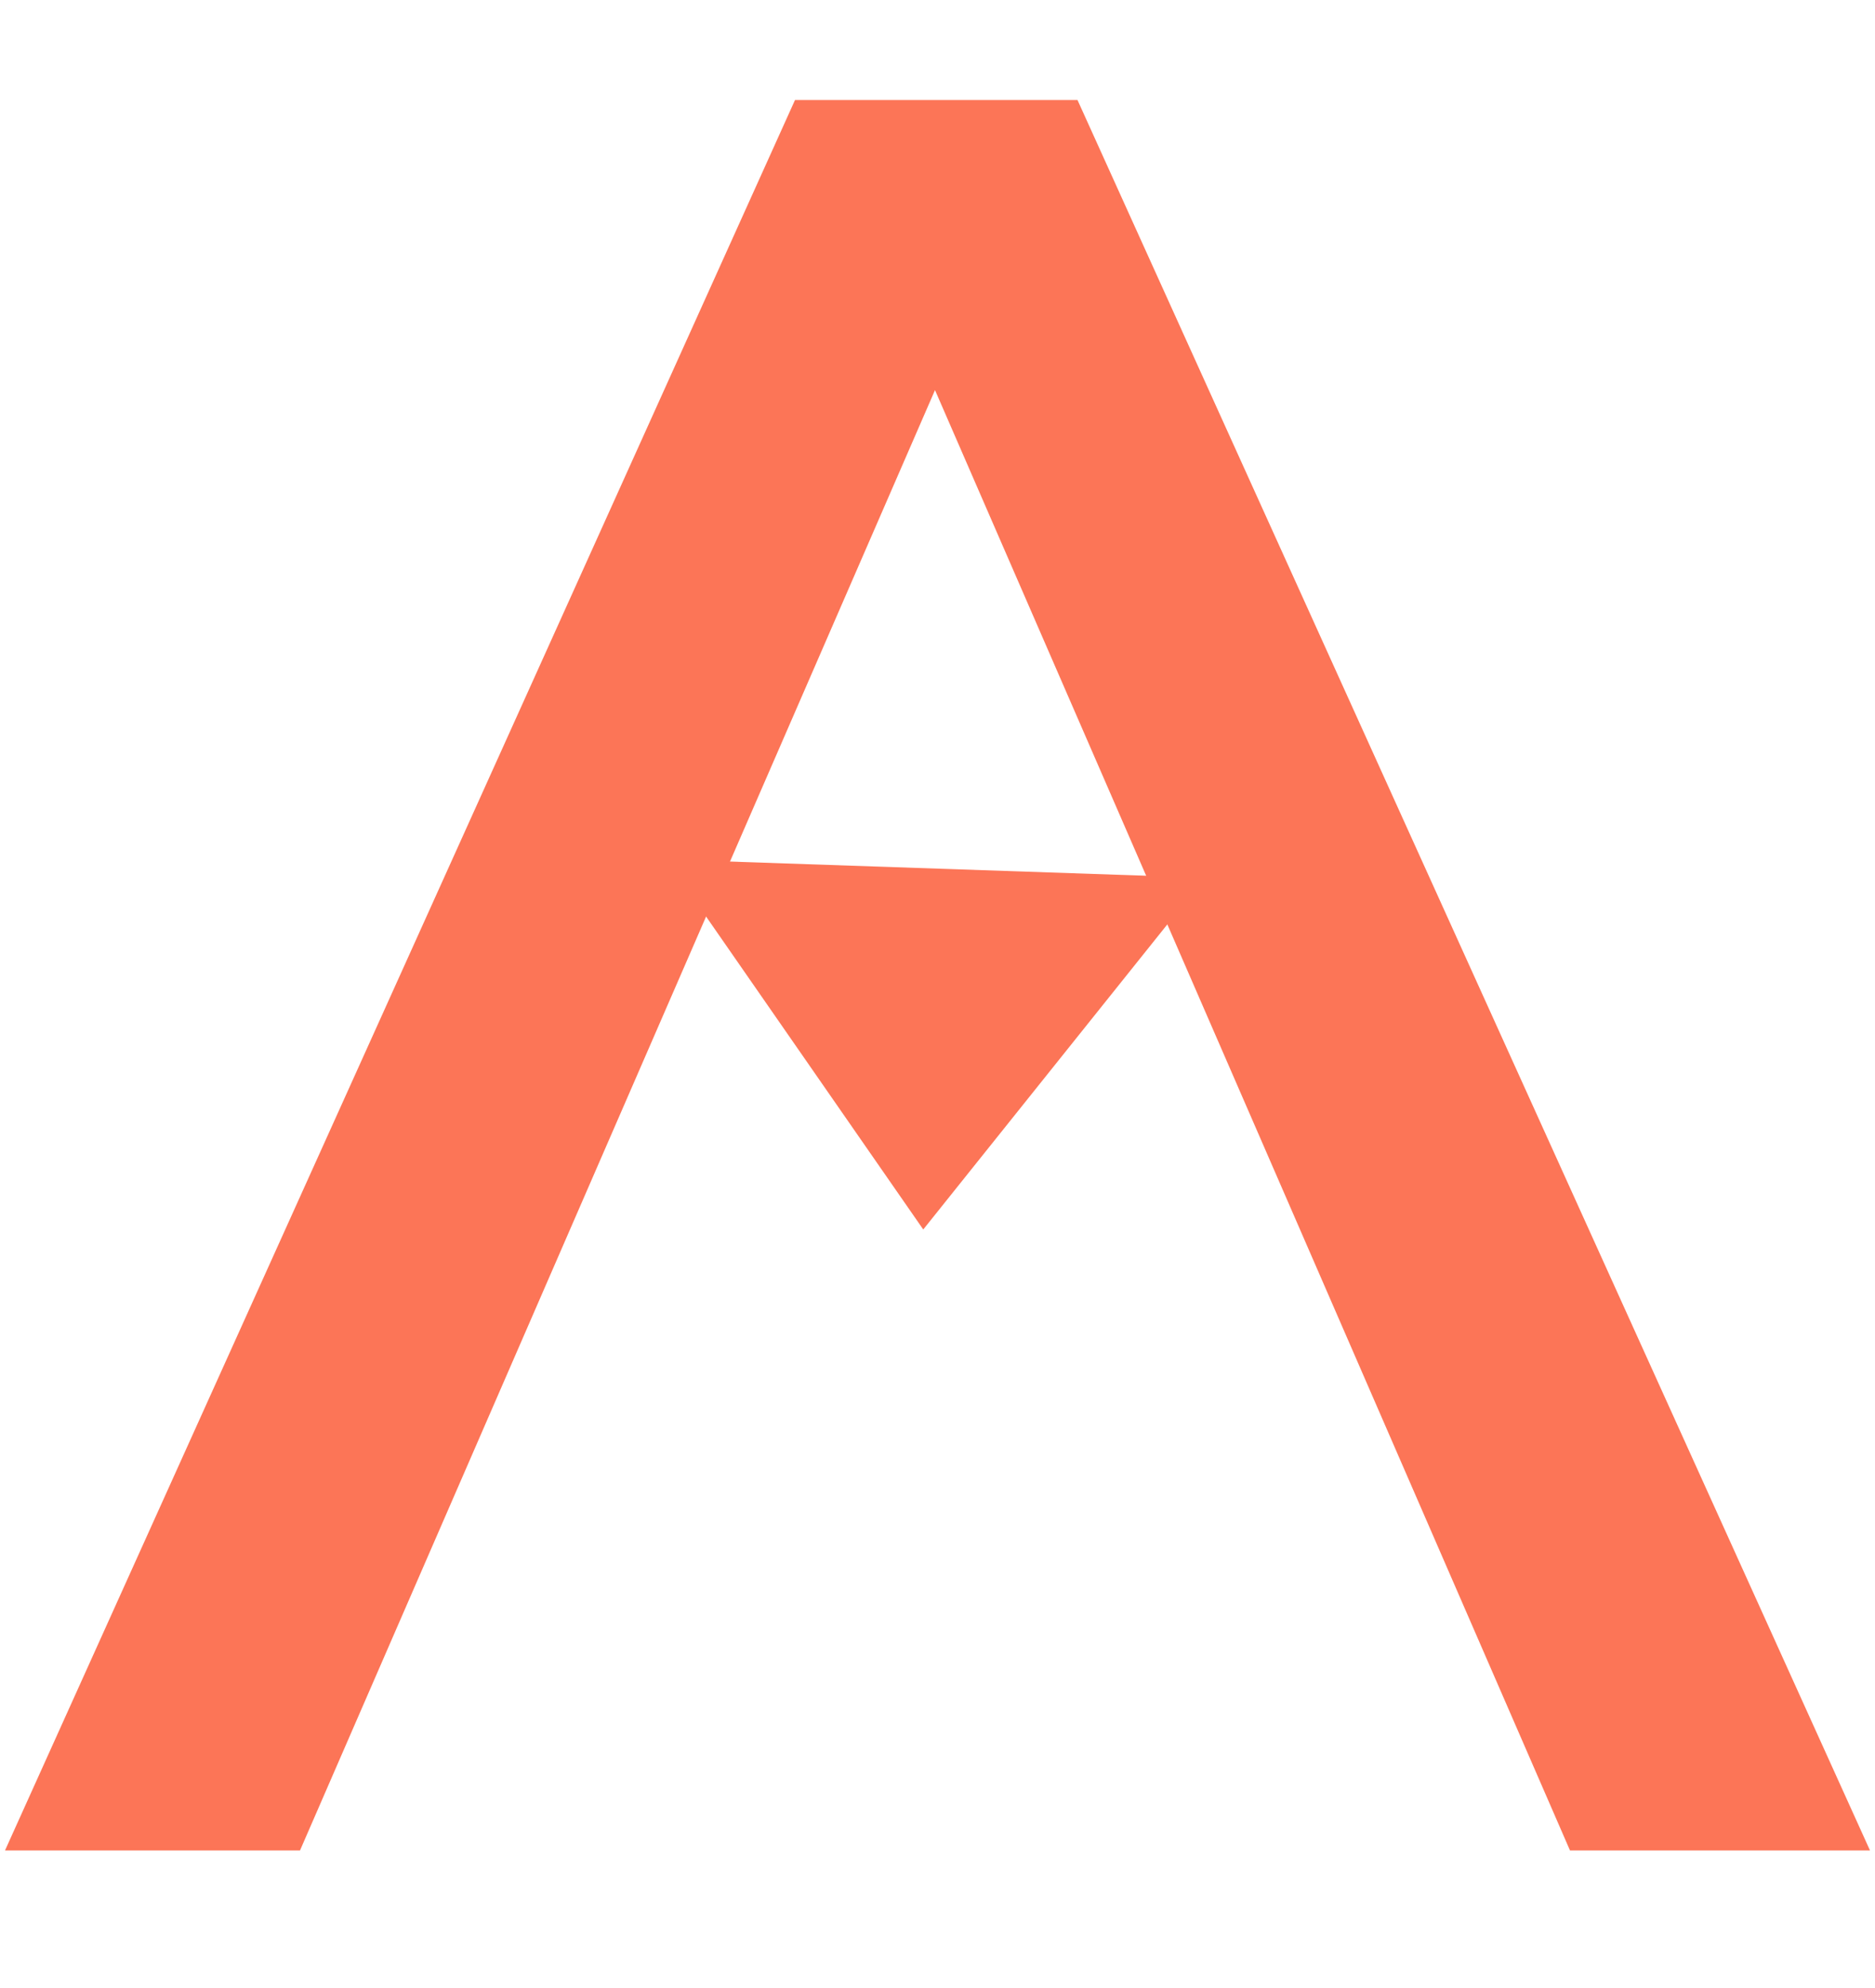
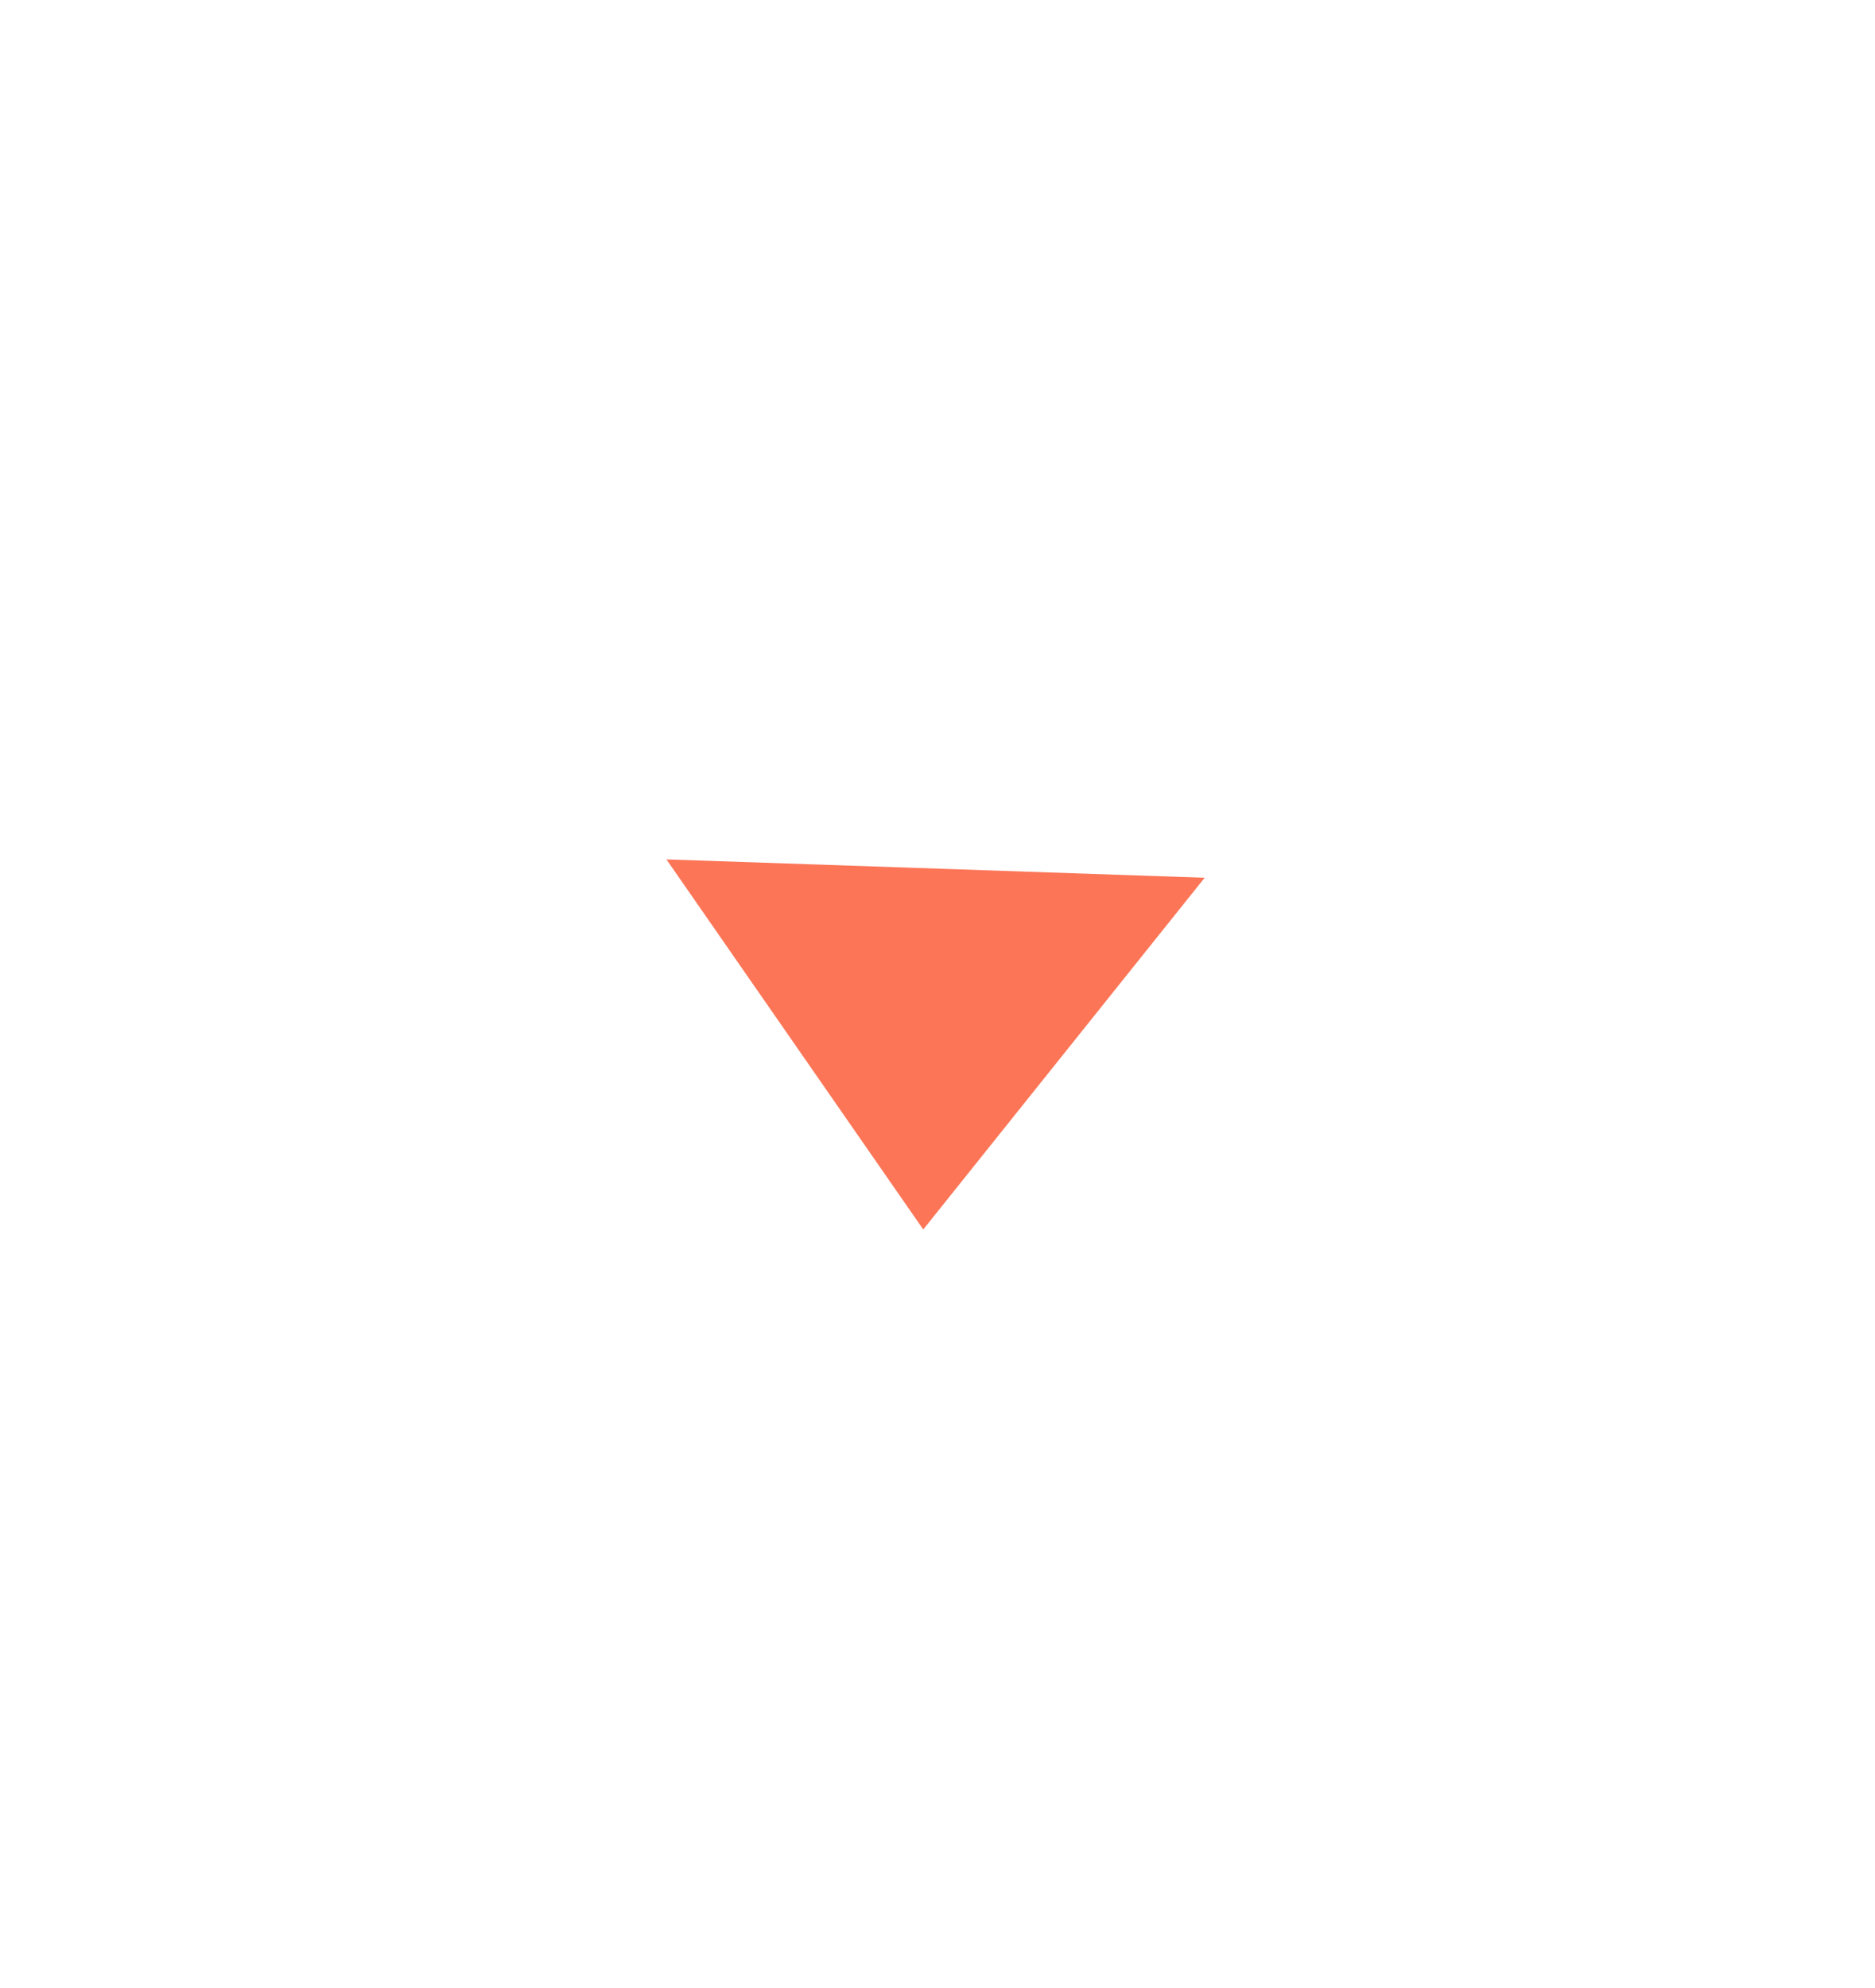
<svg xmlns="http://www.w3.org/2000/svg" width="150" height="159" viewBox="0 0 150 159" fill="none">
-   <path d="M74.8 31.2L24 148H0.4L63.6 8H86.2L149.6 148H125.6L74.8 31.2Z" fill="#FC7557" />
  <path d="M73.86 98.334L53.314 68.735L96.373 70.202L73.86 98.334Z" fill="#FC7557" />
</svg>